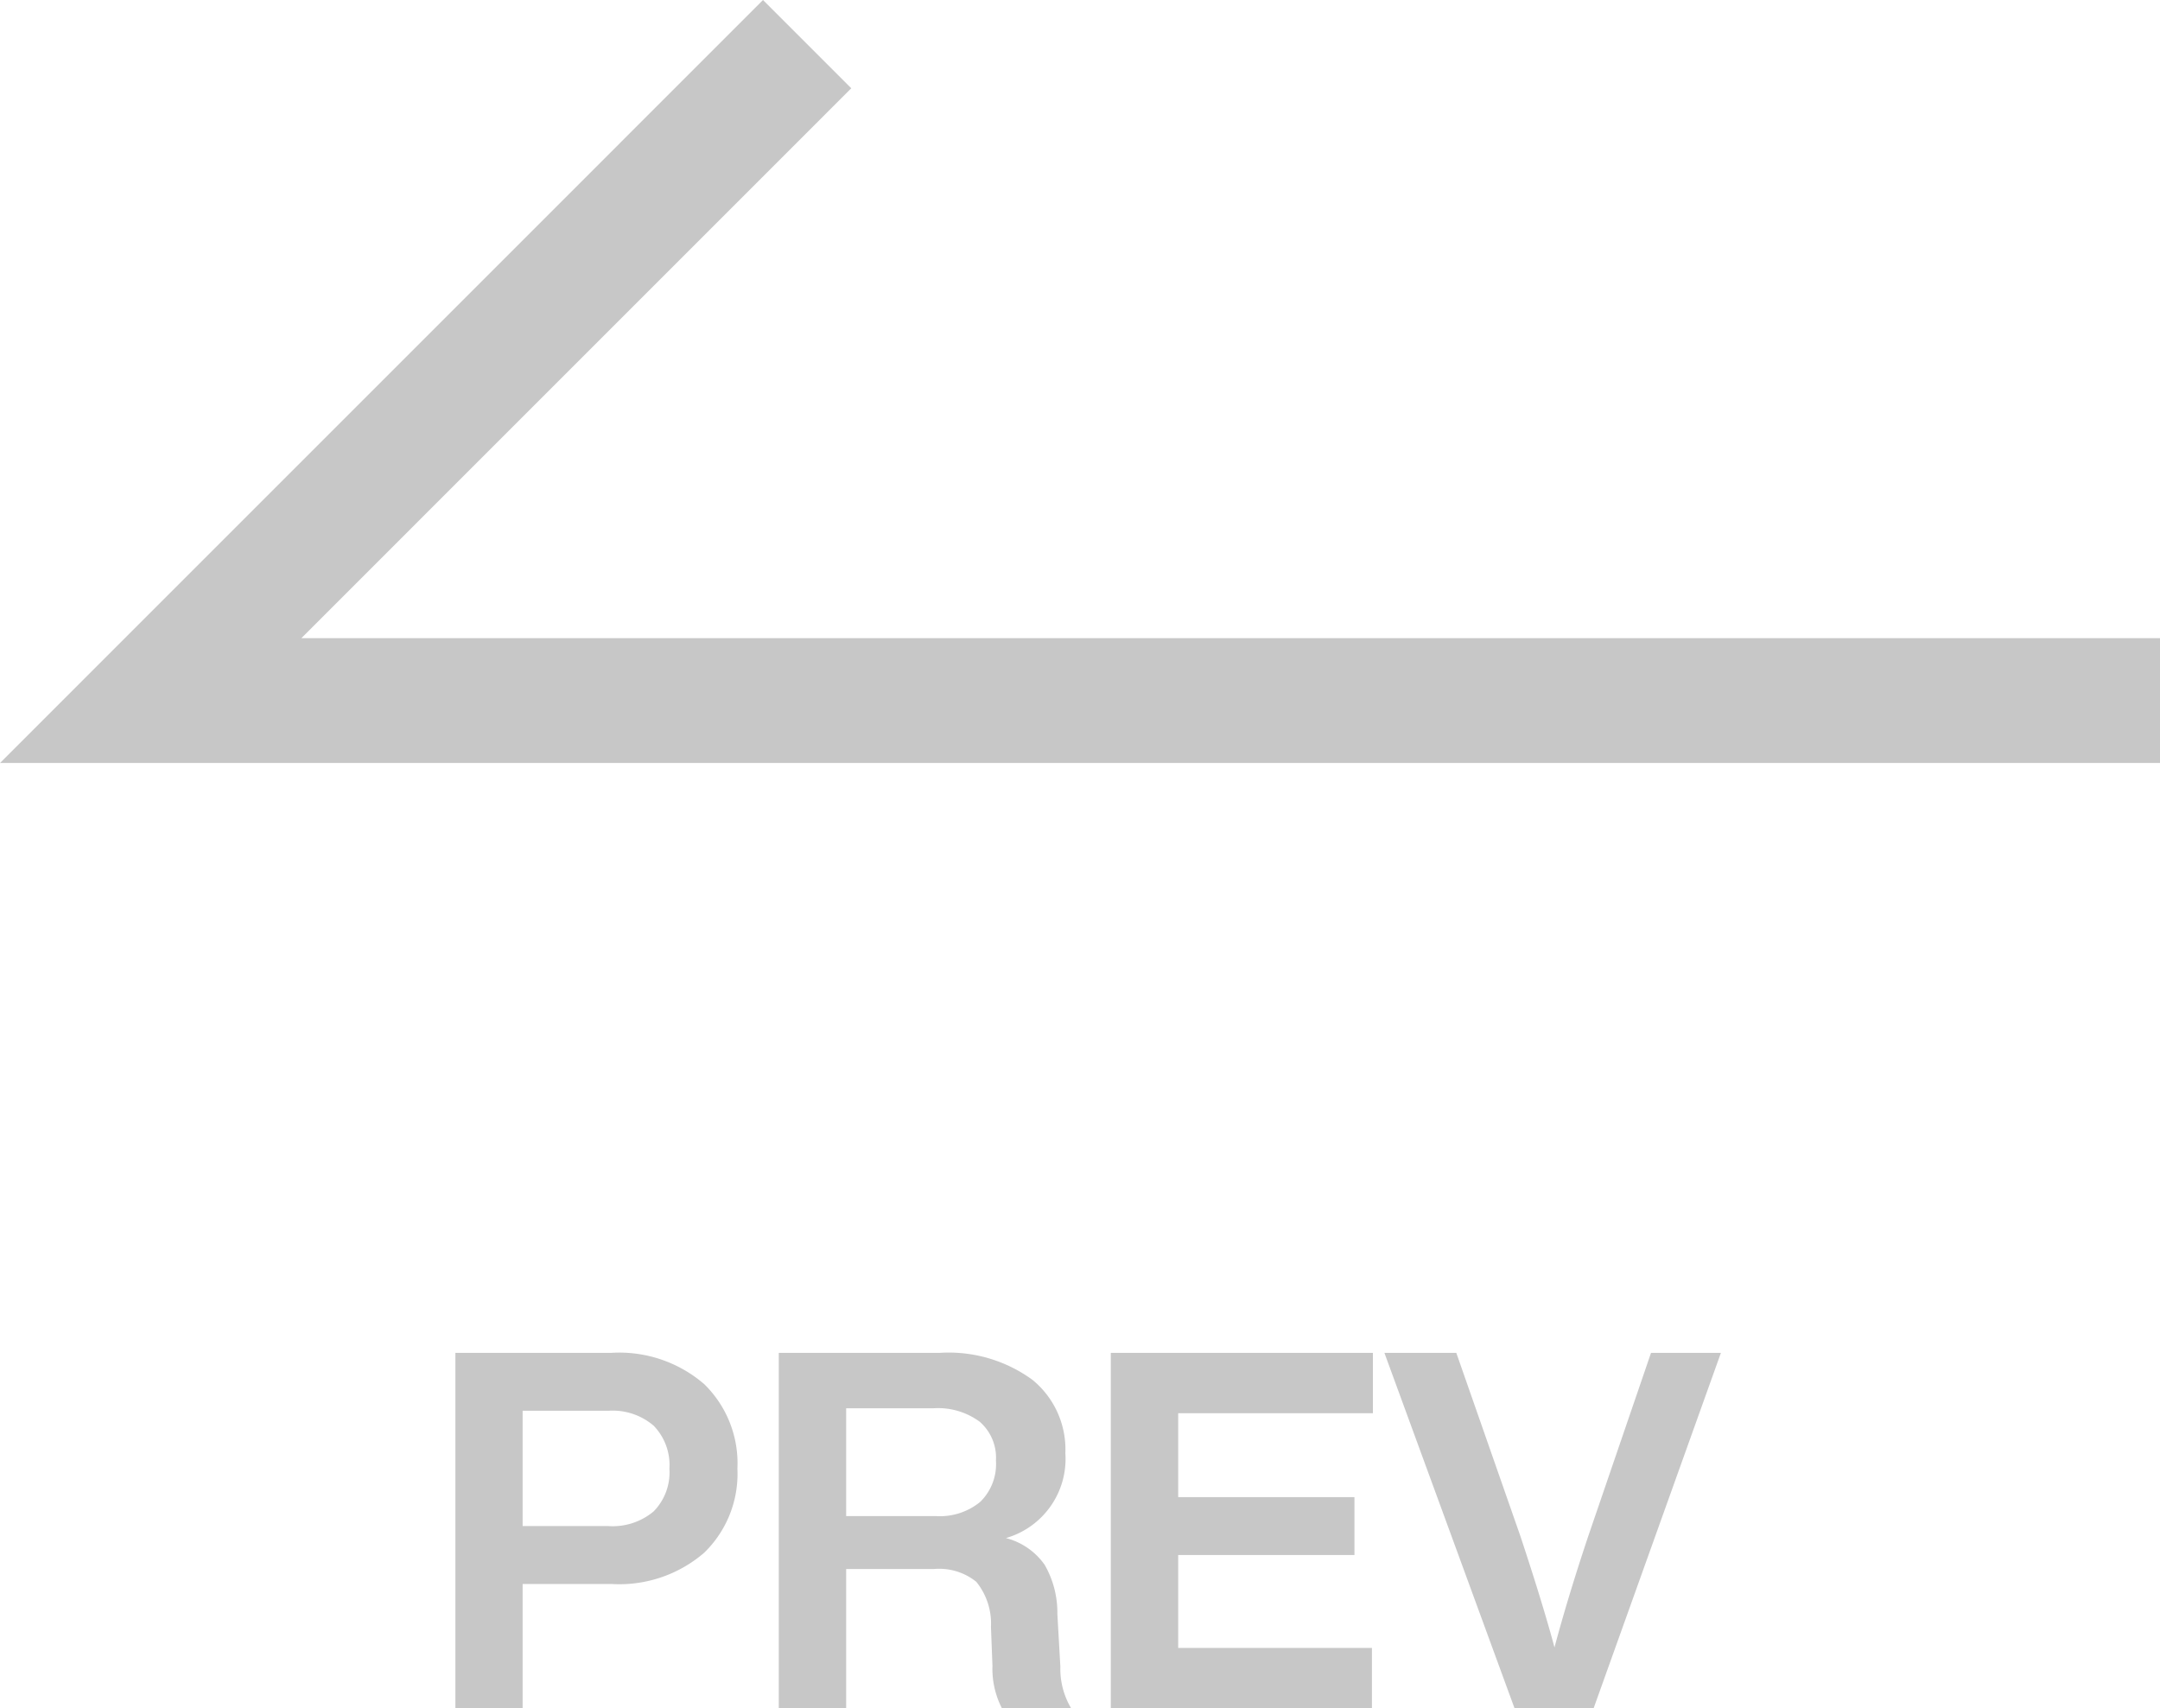
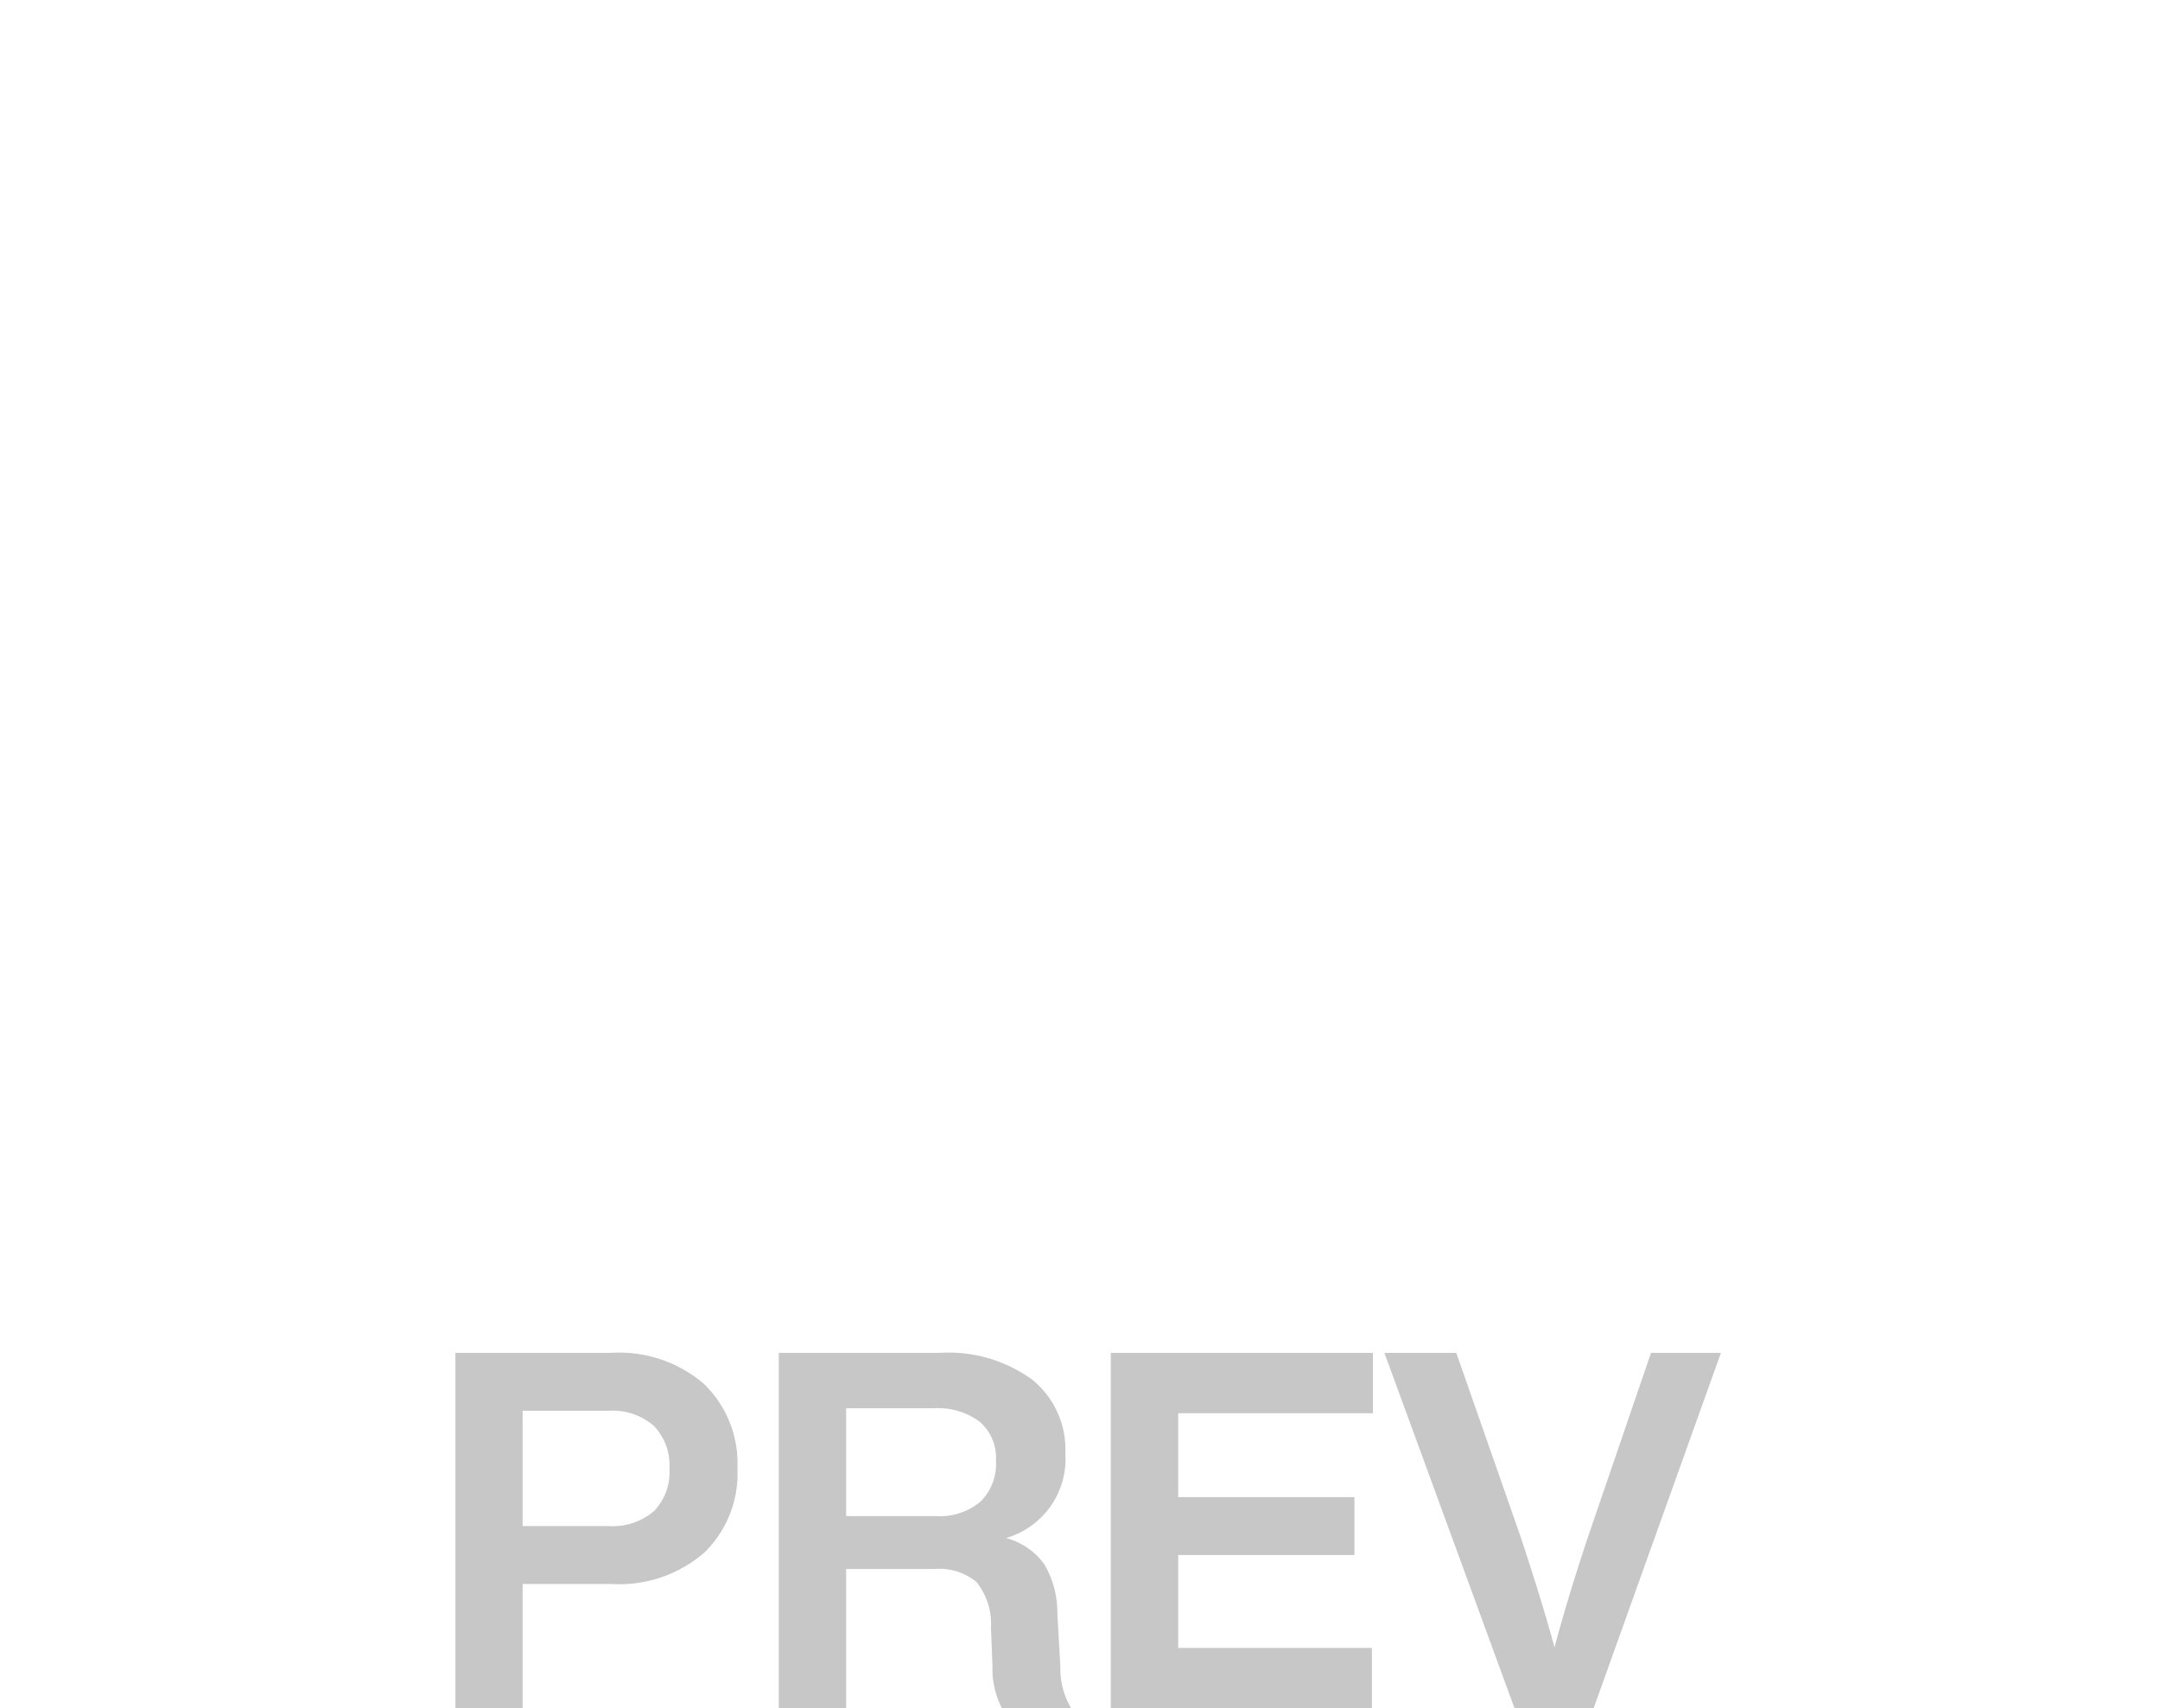
<svg xmlns="http://www.w3.org/2000/svg" width="51.914" height="41.061" viewBox="0 0 51.914 41.061">
  <g id="그룹_261" data-name="그룹 261" transform="translate(13616.245 4143.061)">
-     <path id="패스_39" data-name="패스 39" d="M-9880.771-3999.209l-15.777,15.778h48.293" transform="translate(-3716.075 -142.791)" fill="none" stroke="#c7c7c7" stroke-width="3" />
    <path id="패스_3287" data-name="패스 3287" d="M.7-8.544H4.452a3.123,3.123,0,0,1,2.226.75,2.657,2.657,0,0,1,.8,2.034,2.642,2.642,0,0,1-.8,2.022,3.123,3.123,0,0,1-2.226.75H2.316V0H.7ZM2.316-4.38H4.38a1.53,1.53,0,0,0,1.086-.354A1.338,1.338,0,0,0,5.844-5.76a1.358,1.358,0,0,0-.378-1.032,1.514,1.514,0,0,0-1.086-.36H2.316ZM15.168-2.268,15.24-1A1.854,1.854,0,0,0,15.5,0H13.836a2.07,2.07,0,0,1-.228-1.02l-.036-.936a1.587,1.587,0,0,0-.354-1.086A1.423,1.423,0,0,0,12.2-3.348H10.092V0H8.472V-8.544h3.876a3.415,3.415,0,0,1,2.22.648,2.158,2.158,0,0,1,.792,1.764,1.98,1.98,0,0,1-1.428,2.04,1.636,1.636,0,0,1,.93.642A2.3,2.3,0,0,1,15.168-2.268ZM10.092-7.212V-4.62h2.16a1.527,1.527,0,0,0,1.062-.342,1.267,1.267,0,0,0,.378-.99,1.148,1.148,0,0,0-.39-.936,1.692,1.692,0,0,0-1.11-.324Zm12.66-1.332v1.452h-4.68v2.016h4.236v1.392H18.072v2.232h4.656V0H16.452V-8.544Zm5.172,4.416,1.512-4.416h1.68L28.056,0h-1.9L23.028-8.544h1.728L26.3-4.128q.54,1.632.816,2.664Q27.432-2.652,27.924-4.128Z" transform="translate(-13606 -4102)" fill="#c7c7c7" />
  </g>
</svg>